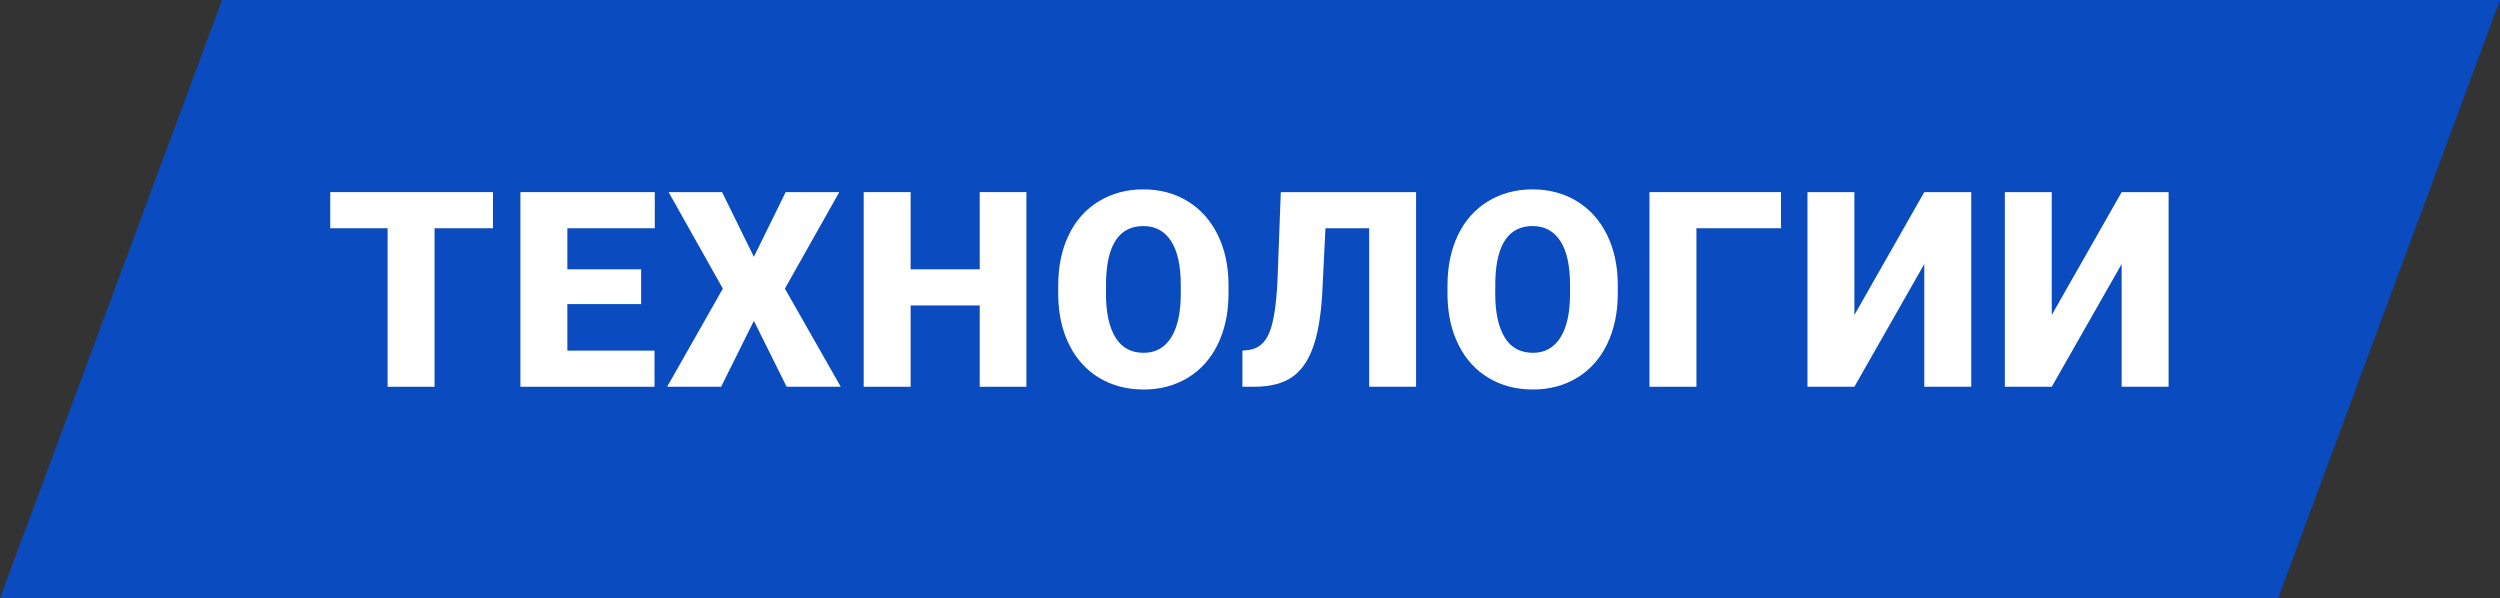
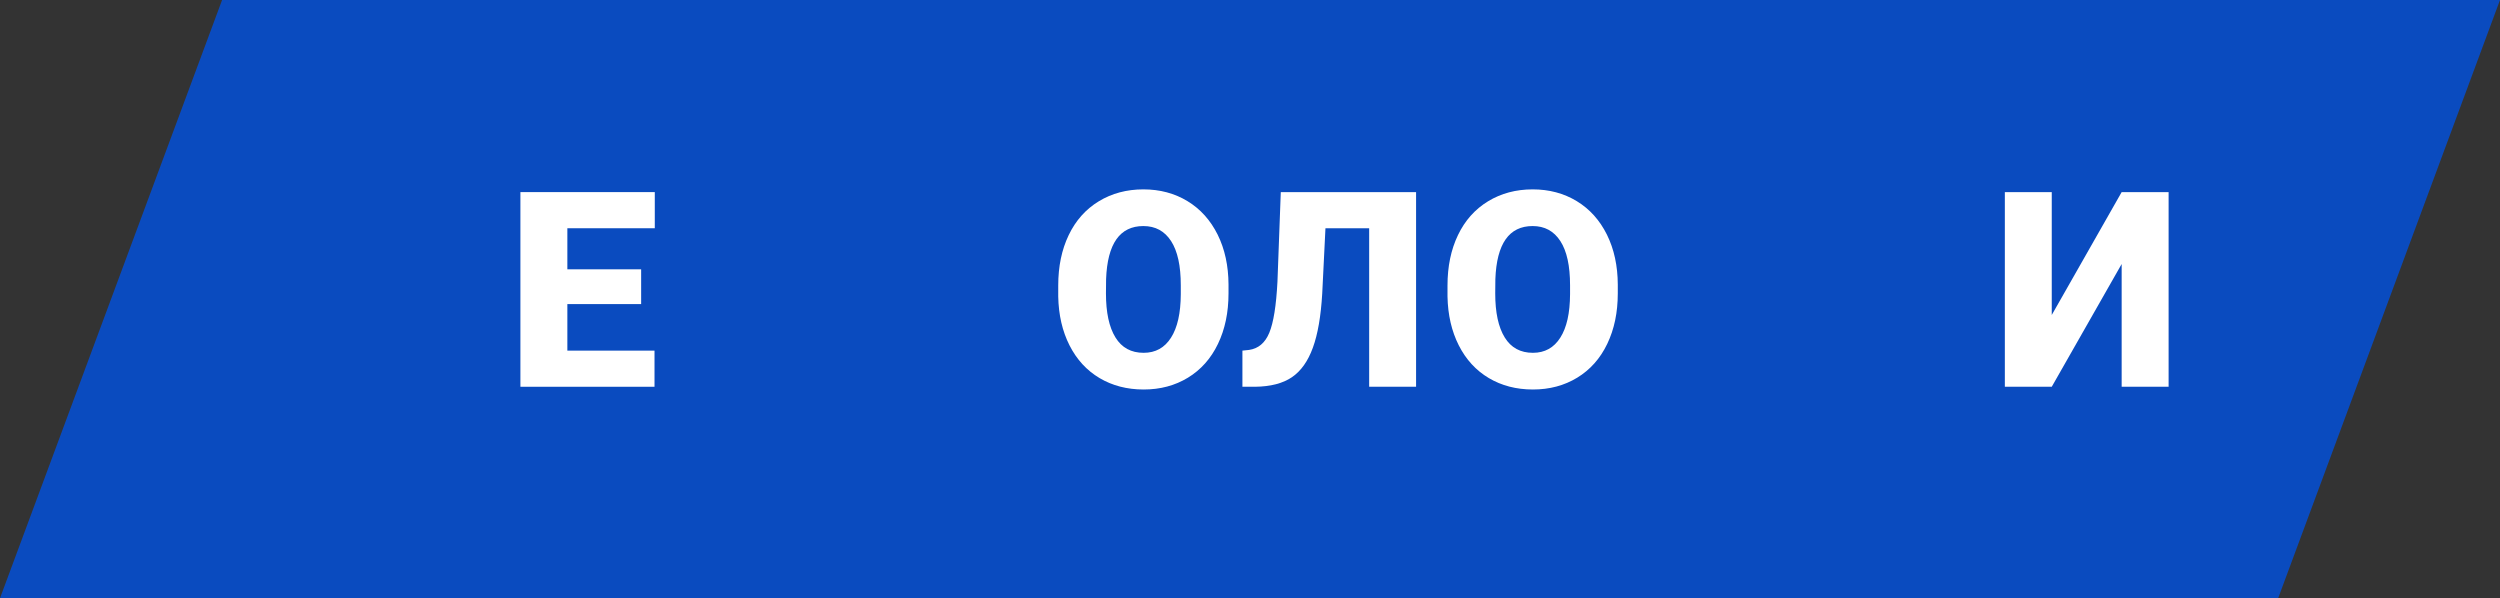
<svg xmlns="http://www.w3.org/2000/svg" xml:space="preserve" width="122.414mm" height="29.292mm" style="shape-rendering:geometricPrecision; text-rendering:geometricPrecision; image-rendering:optimizeQuality; fill-rule:evenodd; clip-rule:evenodd" viewBox="0 0 4176.71 999.43">
  <rect x="0" y="0" width="4176.71" height="999.43" fill="#333333" stroke="none" />
  <defs>
    <style type="text/css">  .fil1 {fill:white;fill-rule:nonzero} .fil0 {fill:#0052E2;fill-opacity:0.8}  </style>
  </defs>
  <g id="Слой_x0020_1">
    <polygon class="fil0" points="3806.06,999.43 -0,999.43 371.04,0 4176.71,0 " />
-     <polygon class="fil1" points="823.58,381.33 726,381.33 726,646.16 647.56,646.16 647.56,381.33 551.73,381.33 551.73,320.95 823.58,320.95 " />
    <polygon id="1" class="fil1" points="1071.15,508.03 947.88,508.03 947.88,585.79 1093.48,585.79 1093.48,646.16 869.44,646.16 869.44,320.95 1093.94,320.95 1093.94,381.33 947.88,381.33 947.88,449.94 1071.15,449.94 " />
-     <polygon id="2" class="fil1" points="1259.49,429.05 1312.62,320.95 1402.19,320.95 1311.32,482.19 1404.63,646.16 1314.22,646.16 1259.49,536.01 1204.75,646.16 1114.57,646.16 1207.65,482.19 1117.01,320.95 1206.35,320.95 " />
-     <polygon id="3" class="fil1" points="1714.78,646.16 1636.8,646.16 1636.8,510.31 1521.38,510.31 1521.38,646.16 1442.94,646.16 1442.94,320.95 1521.38,320.95 1521.38,449.94 1636.8,449.94 1636.8,320.95 1714.78,320.95 " />
    <path id="4" class="fil1" d="M2052.46 490.26c0,31.71 -5.87,59.84 -17.61,84.24 -11.74,24.47 -28.51,43.3 -50.16,56.49 -21.65,13.19 -46.35,19.75 -74.02,19.75 -27.67,0 -52.3,-6.4 -73.72,-19.13 -21.42,-12.73 -38.12,-30.95 -50.16,-54.66 -11.97,-23.63 -18.22,-50.85 -18.83,-81.57l0 -18.29c0,-31.86 5.79,-60 17.53,-84.39 11.66,-24.32 28.44,-43.15 50.24,-56.41 21.8,-13.27 46.65,-19.9 74.48,-19.9 27.52,0 52.15,6.55 73.72,19.67 21.57,13.11 38.34,31.79 50.39,55.96 11.97,24.24 17.99,51.99 18.14,83.32l0 14.94zm-79.74 -13.72c0,-32.4 -5.34,-56.95 -16.16,-73.72 -10.83,-16.77 -26.22,-25.16 -46.35,-25.16 -39.34,0 -60.07,29.5 -62.28,88.58l-0.23 23.94c0,31.86 5.26,56.41 15.86,73.57 10.52,17.15 26.22,25.69 47.11,25.69 19.82,0 35.07,-8.46 45.74,-25.31 10.75,-16.84 16.16,-41.01 16.31,-72.65l0 -14.94z" />
    <path id="5" class="fil1" d="M2365.82 320.95l0 325.21 -78.37 0 0 -264.83 -73.03 0 -5.41 109.32c-2.21,37.66 -7.39,67.77 -15.63,90.26 -8.16,22.49 -19.82,38.95 -34.91,49.24 -15.17,10.37 -35.75,15.71 -61.75,16.01l-21.04 0 0 -60.37 10.98 -1.15c15.63,-2.21 26.91,-11.74 33.93,-28.66 7.01,-16.92 11.59,-45.36 13.64,-85.38l5.56 -149.65 226.03 0z" />
    <path id="6" class="fil1" d="M2702.81 490.26c0,31.71 -5.87,59.84 -17.61,84.24 -11.74,24.47 -28.51,43.3 -50.16,56.49 -21.65,13.19 -46.35,19.75 -74.02,19.75 -27.67,0 -52.3,-6.4 -73.72,-19.13 -21.42,-12.73 -38.12,-30.95 -50.16,-54.66 -11.97,-23.63 -18.22,-50.85 -18.83,-81.57l0 -18.29c0,-31.86 5.79,-60 17.53,-84.39 11.66,-24.32 28.44,-43.15 50.24,-56.41 21.8,-13.27 46.65,-19.9 74.48,-19.9 27.52,0 52.15,6.55 73.72,19.67 21.57,13.11 38.34,31.79 50.39,55.96 11.97,24.24 17.99,51.99 18.14,83.32l0 14.94zm-79.74 -13.72c0,-32.4 -5.34,-56.95 -16.16,-73.72 -10.83,-16.77 -26.22,-25.16 -46.35,-25.16 -39.34,0 -60.07,29.5 -62.28,88.58l-0.23 23.94c0,31.86 5.26,56.41 15.86,73.57 10.52,17.15 26.22,25.69 47.11,25.69 19.82,0 35.07,-8.46 45.74,-25.31 10.75,-16.84 16.16,-41.01 16.31,-72.65l0 -14.94z" />
-     <polygon id="7" class="fil1" points="2975.53,381.33 2834.2,381.33 2834.2,646.16 2755.75,646.16 2755.75,320.95 2975.53,320.95 " />
-     <polygon id="8" class="fil1" points="3214.87,320.95 3293.31,320.95 3293.31,646.16 3214.87,646.16 3214.87,441.1 3098.08,646.16 3019.71,646.16 3019.71,320.95 3098.08,320.95 3098.08,526.25 " />
    <polygon id="9" class="fil1" points="3544.62,320.95 3623.06,320.95 3623.06,646.16 3544.62,646.16 3544.62,441.1 3427.83,646.16 3349.46,646.16 3349.46,320.95 3427.83,320.95 3427.83,526.25 " />
  </g>
</svg>